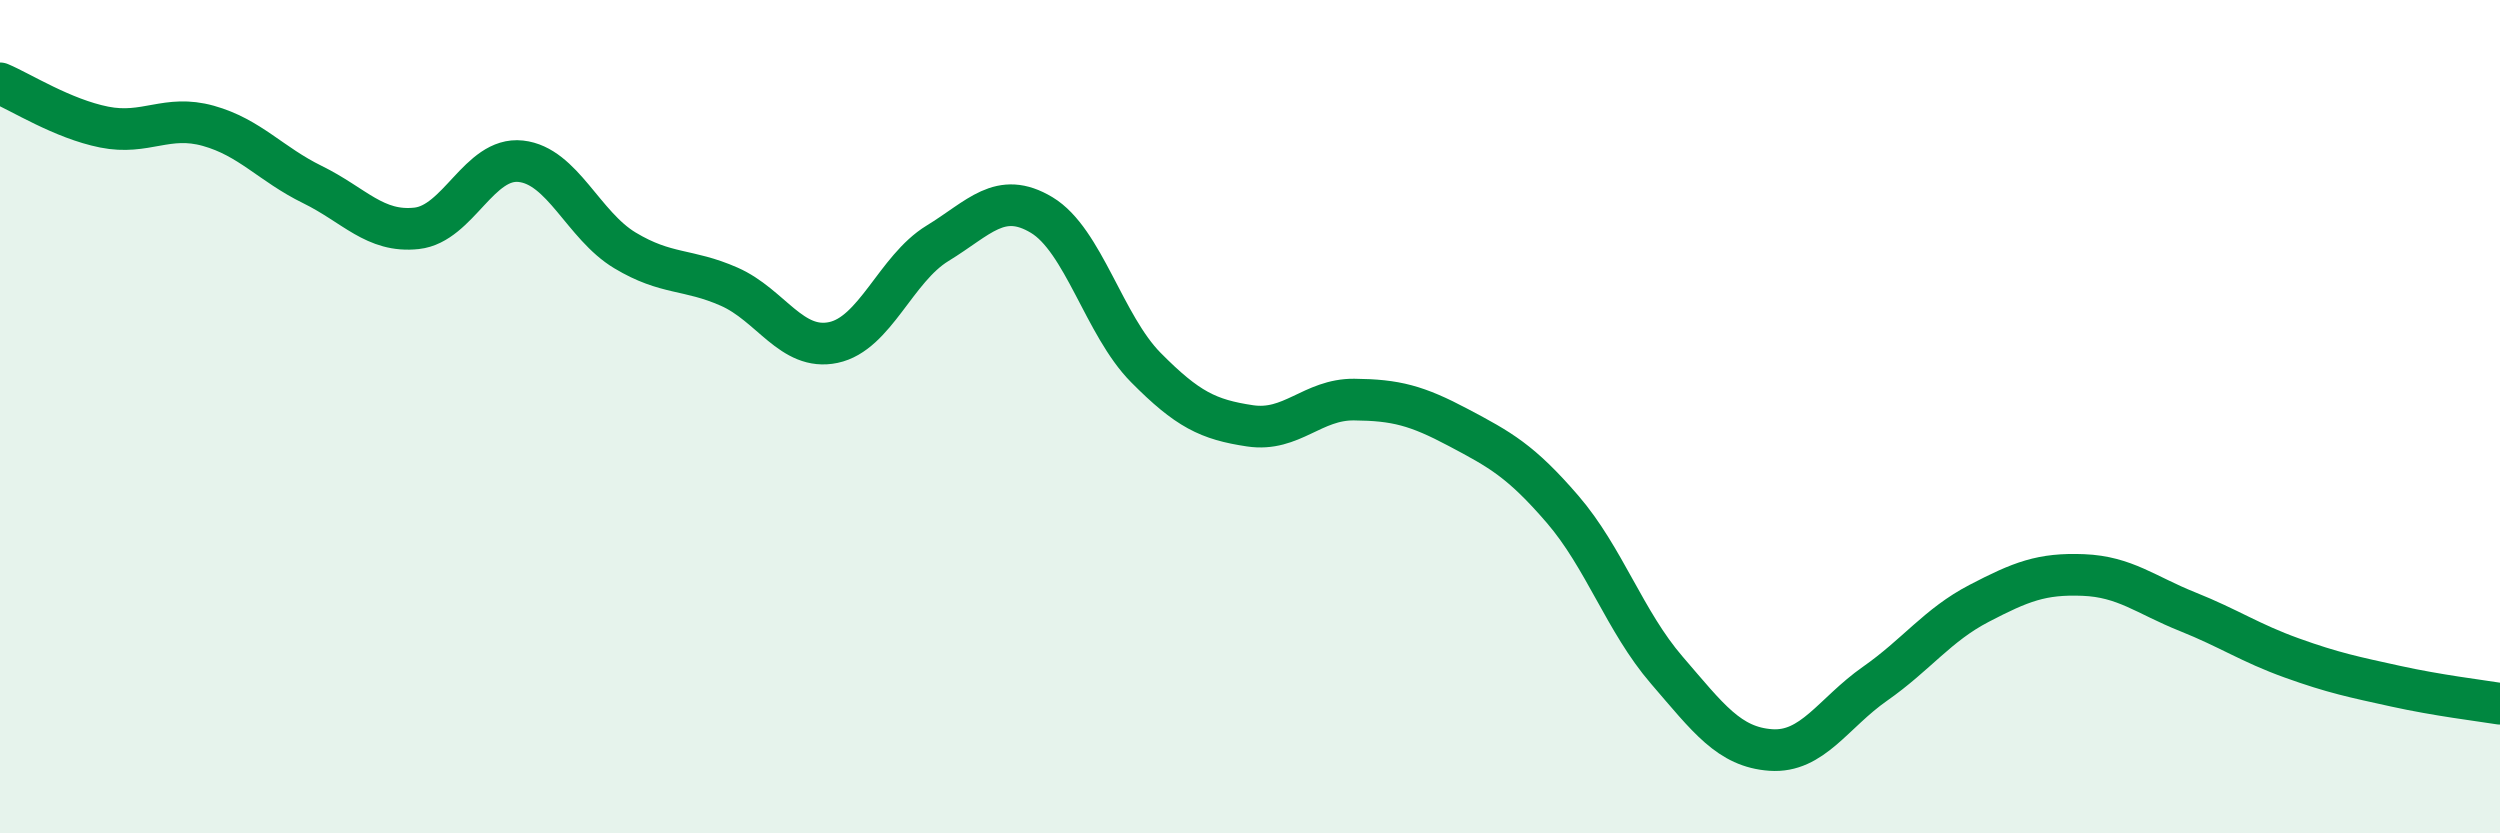
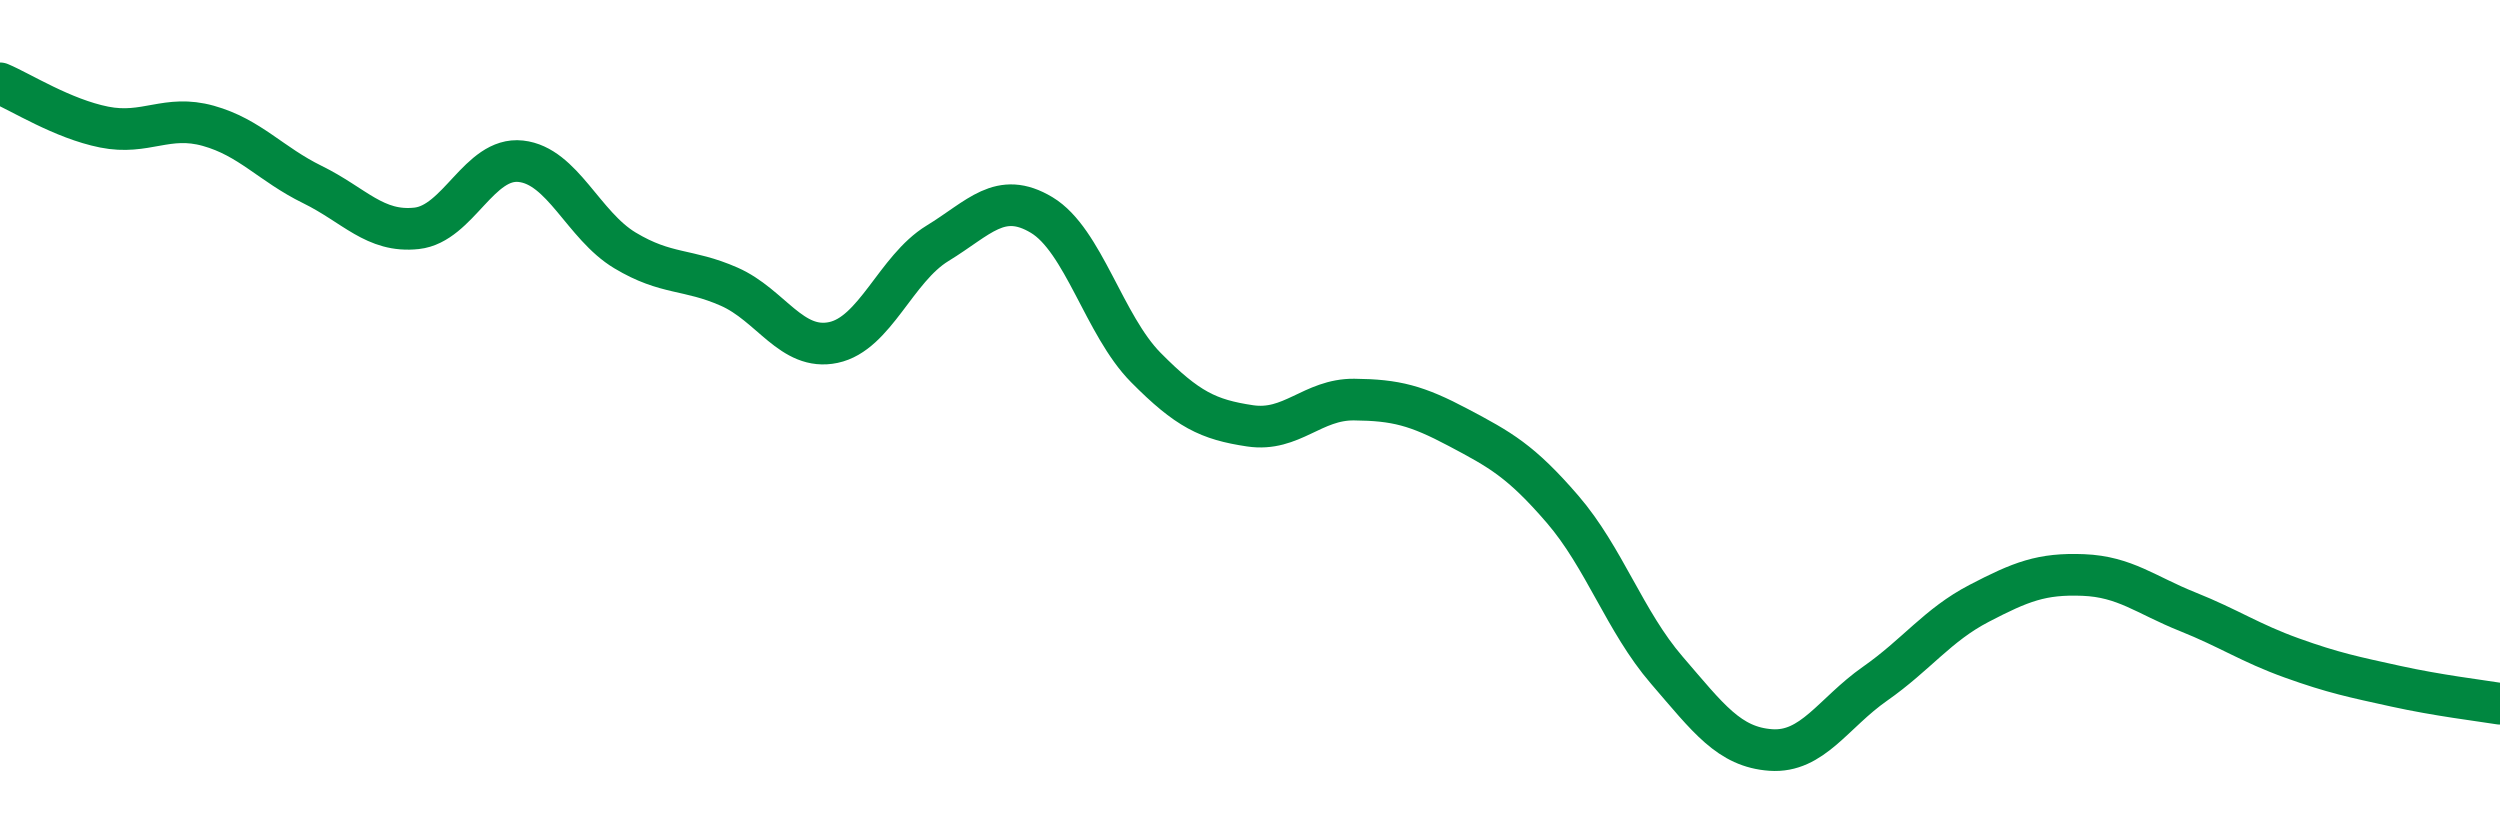
<svg xmlns="http://www.w3.org/2000/svg" width="60" height="20" viewBox="0 0 60 20">
-   <path d="M 0,2 C 0.5,2.21 1.5,2.85 2.5,3.05 C 3.5,3.25 4,2.74 5,3.02 C 6,3.3 6.5,3.94 7.5,4.43 C 8.5,4.92 9,5.59 10,5.48 C 11,5.37 11.5,3.76 12.5,3.87 C 13.5,3.98 14,5.41 15,6.01 C 16,6.61 16.5,6.44 17.5,6.88 C 18.5,7.32 19,8.43 20,8.22 C 21,8.01 21.5,6.45 22.5,5.84 C 23.5,5.23 24,4.56 25,5.16 C 26,5.76 26.5,7.81 27.5,8.82 C 28.5,9.83 29,10.07 30,10.22 C 31,10.37 31.5,9.58 32.5,9.59 C 33.5,9.6 34,9.73 35,10.26 C 36,10.79 36.5,11.06 37.5,12.22 C 38.5,13.38 39,14.92 40,16.08 C 41,17.24 41.5,17.93 42.5,18 C 43.5,18.07 44,17.11 45,16.41 C 46,15.71 46.5,15 47.5,14.48 C 48.5,13.96 49,13.76 50,13.8 C 51,13.84 51.5,14.28 52.5,14.68 C 53.5,15.08 54,15.43 55,15.79 C 56,16.15 56.5,16.25 57.5,16.47 C 58.5,16.69 59.5,16.81 60,16.89L60 20L0 20Z" fill="#008740" opacity="0.1" stroke-linecap="round" stroke-linejoin="round" />
  <path d="M 0,2 C 0.5,2.21 1.5,2.85 2.5,3.05 C 3.5,3.25 4,2.74 5,3.02 C 6,3.3 6.5,3.94 7.5,4.43 C 8.5,4.92 9,5.59 10,5.48 C 11,5.37 11.5,3.76 12.5,3.87 C 13.5,3.98 14,5.41 15,6.01 C 16,6.61 16.5,6.44 17.5,6.88 C 18.5,7.32 19,8.43 20,8.22 C 21,8.01 21.5,6.45 22.5,5.84 C 23.5,5.23 24,4.56 25,5.16 C 26,5.76 26.5,7.81 27.5,8.82 C 28.5,9.83 29,10.07 30,10.22 C 31,10.37 31.5,9.58 32.5,9.59 C 33.5,9.6 34,9.73 35,10.26 C 36,10.79 36.5,11.06 37.5,12.22 C 38.5,13.38 39,14.92 40,16.08 C 41,17.24 41.5,17.93 42.5,18 C 43.5,18.07 44,17.11 45,16.41 C 46,15.71 46.5,15 47.5,14.48 C 48.5,13.96 49,13.76 50,13.8 C 51,13.84 51.5,14.28 52.5,14.68 C 53.5,15.08 54,15.43 55,15.79 C 56,16.15 56.5,16.25 57.5,16.47 C 58.5,16.69 59.5,16.81 60,16.89" stroke="#008740" stroke-width="1" fill="none" stroke-linecap="round" stroke-linejoin="round" />
</svg>